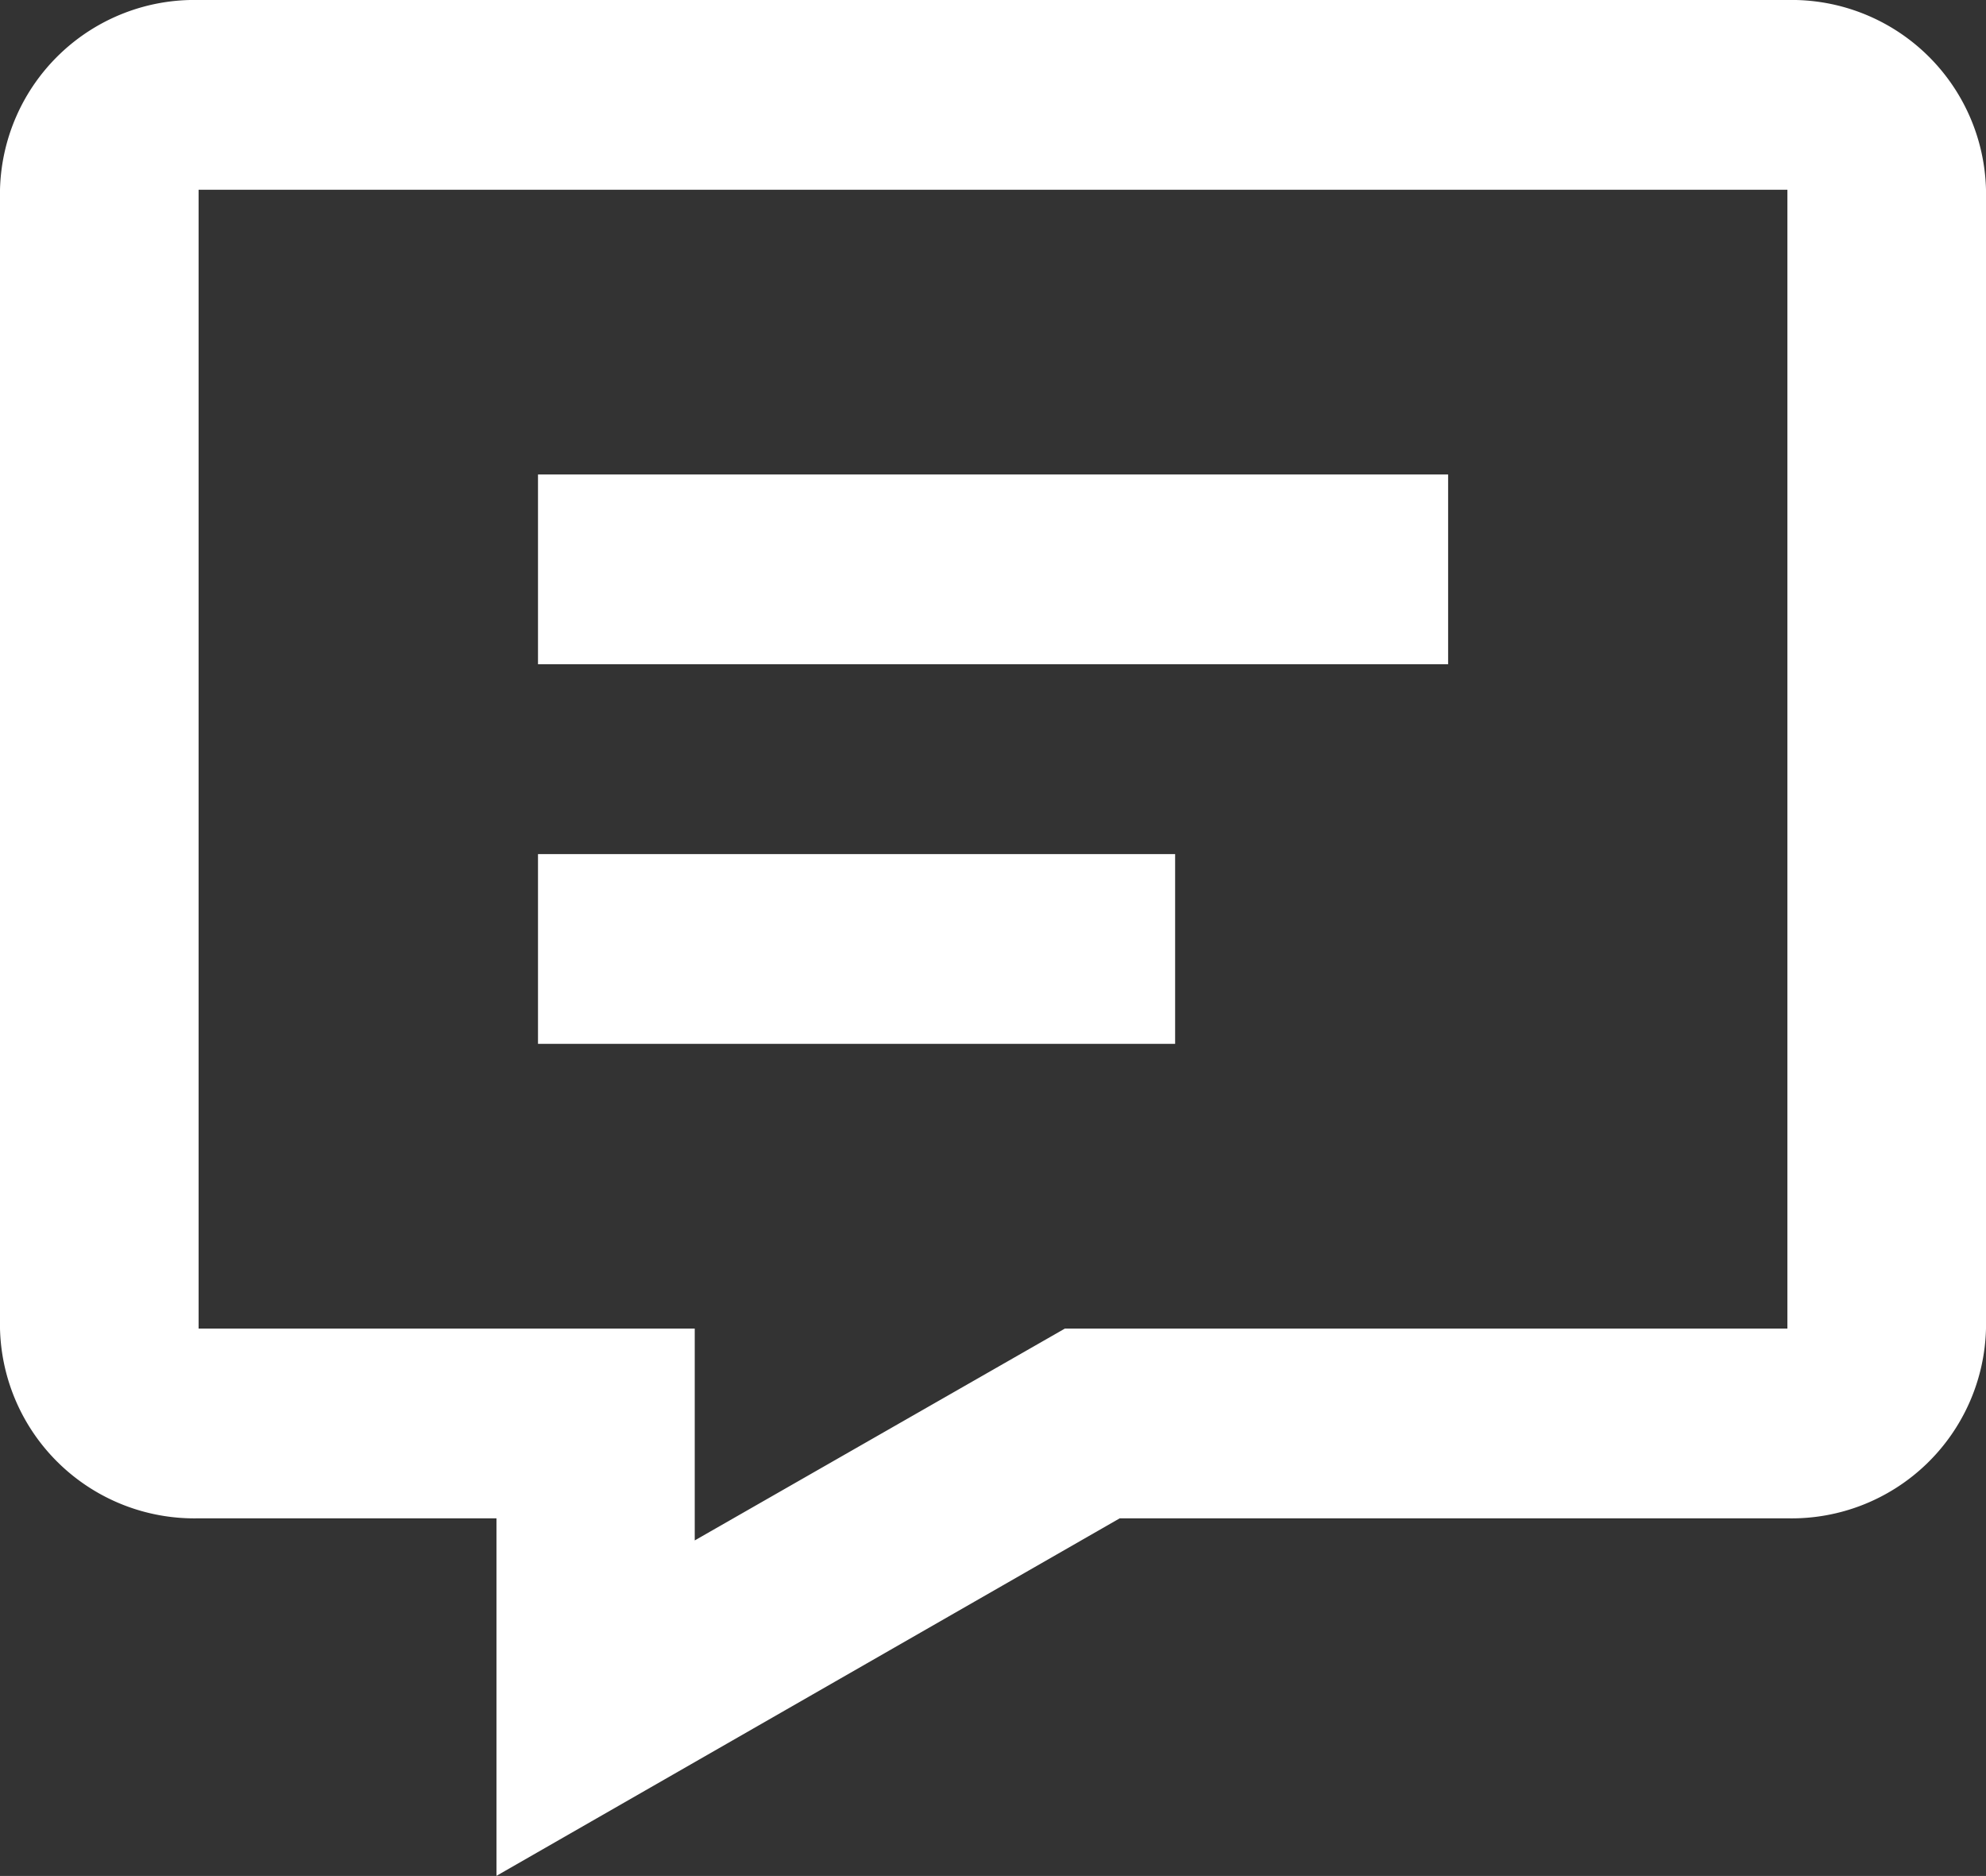
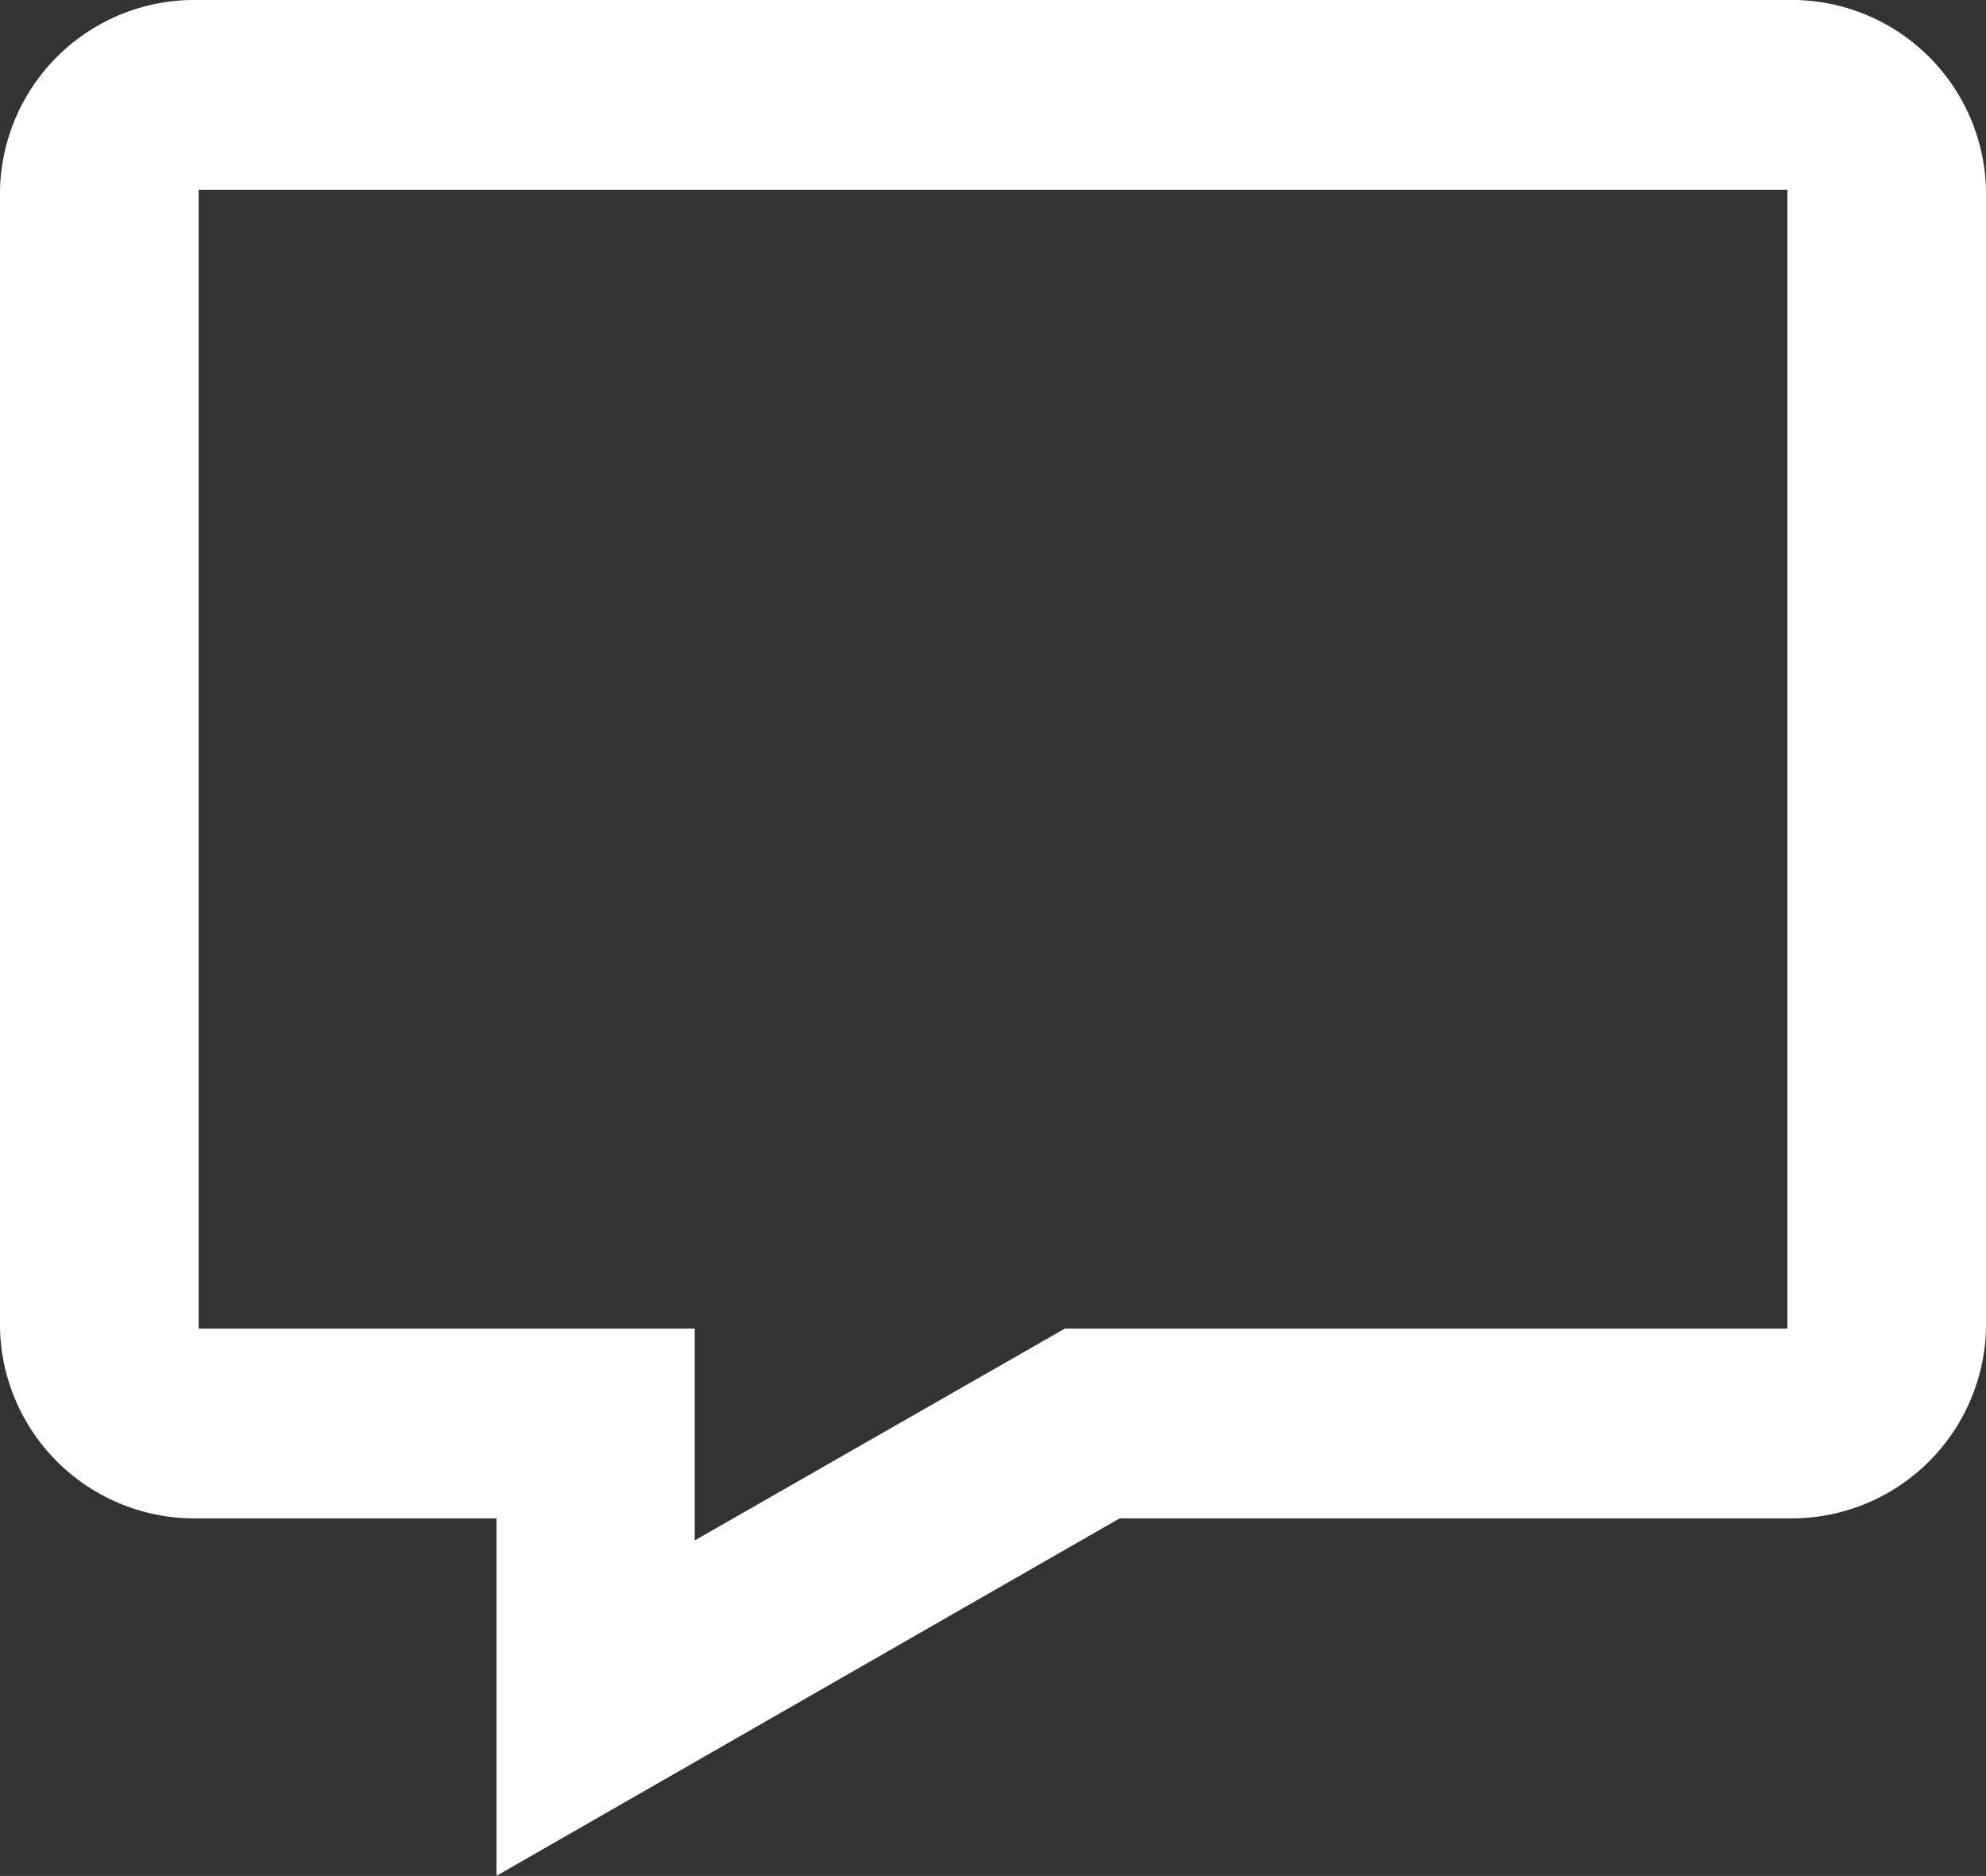
<svg xmlns="http://www.w3.org/2000/svg" id="bx-message-detail" width="17.169" height="16.214" viewBox="0 0 17.169 16.214">
  <rect x="0" y="0" width="17.169" height="16.214" fill="#333333" stroke="none" />
  <path id="Path_23" data-name="Path 23" d="M18.452,3H4.717A1.681,1.681,0,0,0,3,4.64v9.843a1.681,1.681,0,0,0,1.717,1.64H7.292v3.09l5.388-3.09h5.772a1.681,1.681,0,0,0,1.717-1.64V4.64A1.681,1.681,0,0,0,18.452,3Zm0,11.483H12.206l-3.2,1.831V14.483H4.717V4.64H18.452Z" transform="translate(-3 -3)" fill="#fff" />
-   <path id="Path_24" data-name="Path 24" d="M10.5,10.5h7.868v1.64H10.5Zm0,3.281h5.508v1.64H10.5Z" transform="translate(-5.849 -6.399)" fill="#fff" />
</svg>